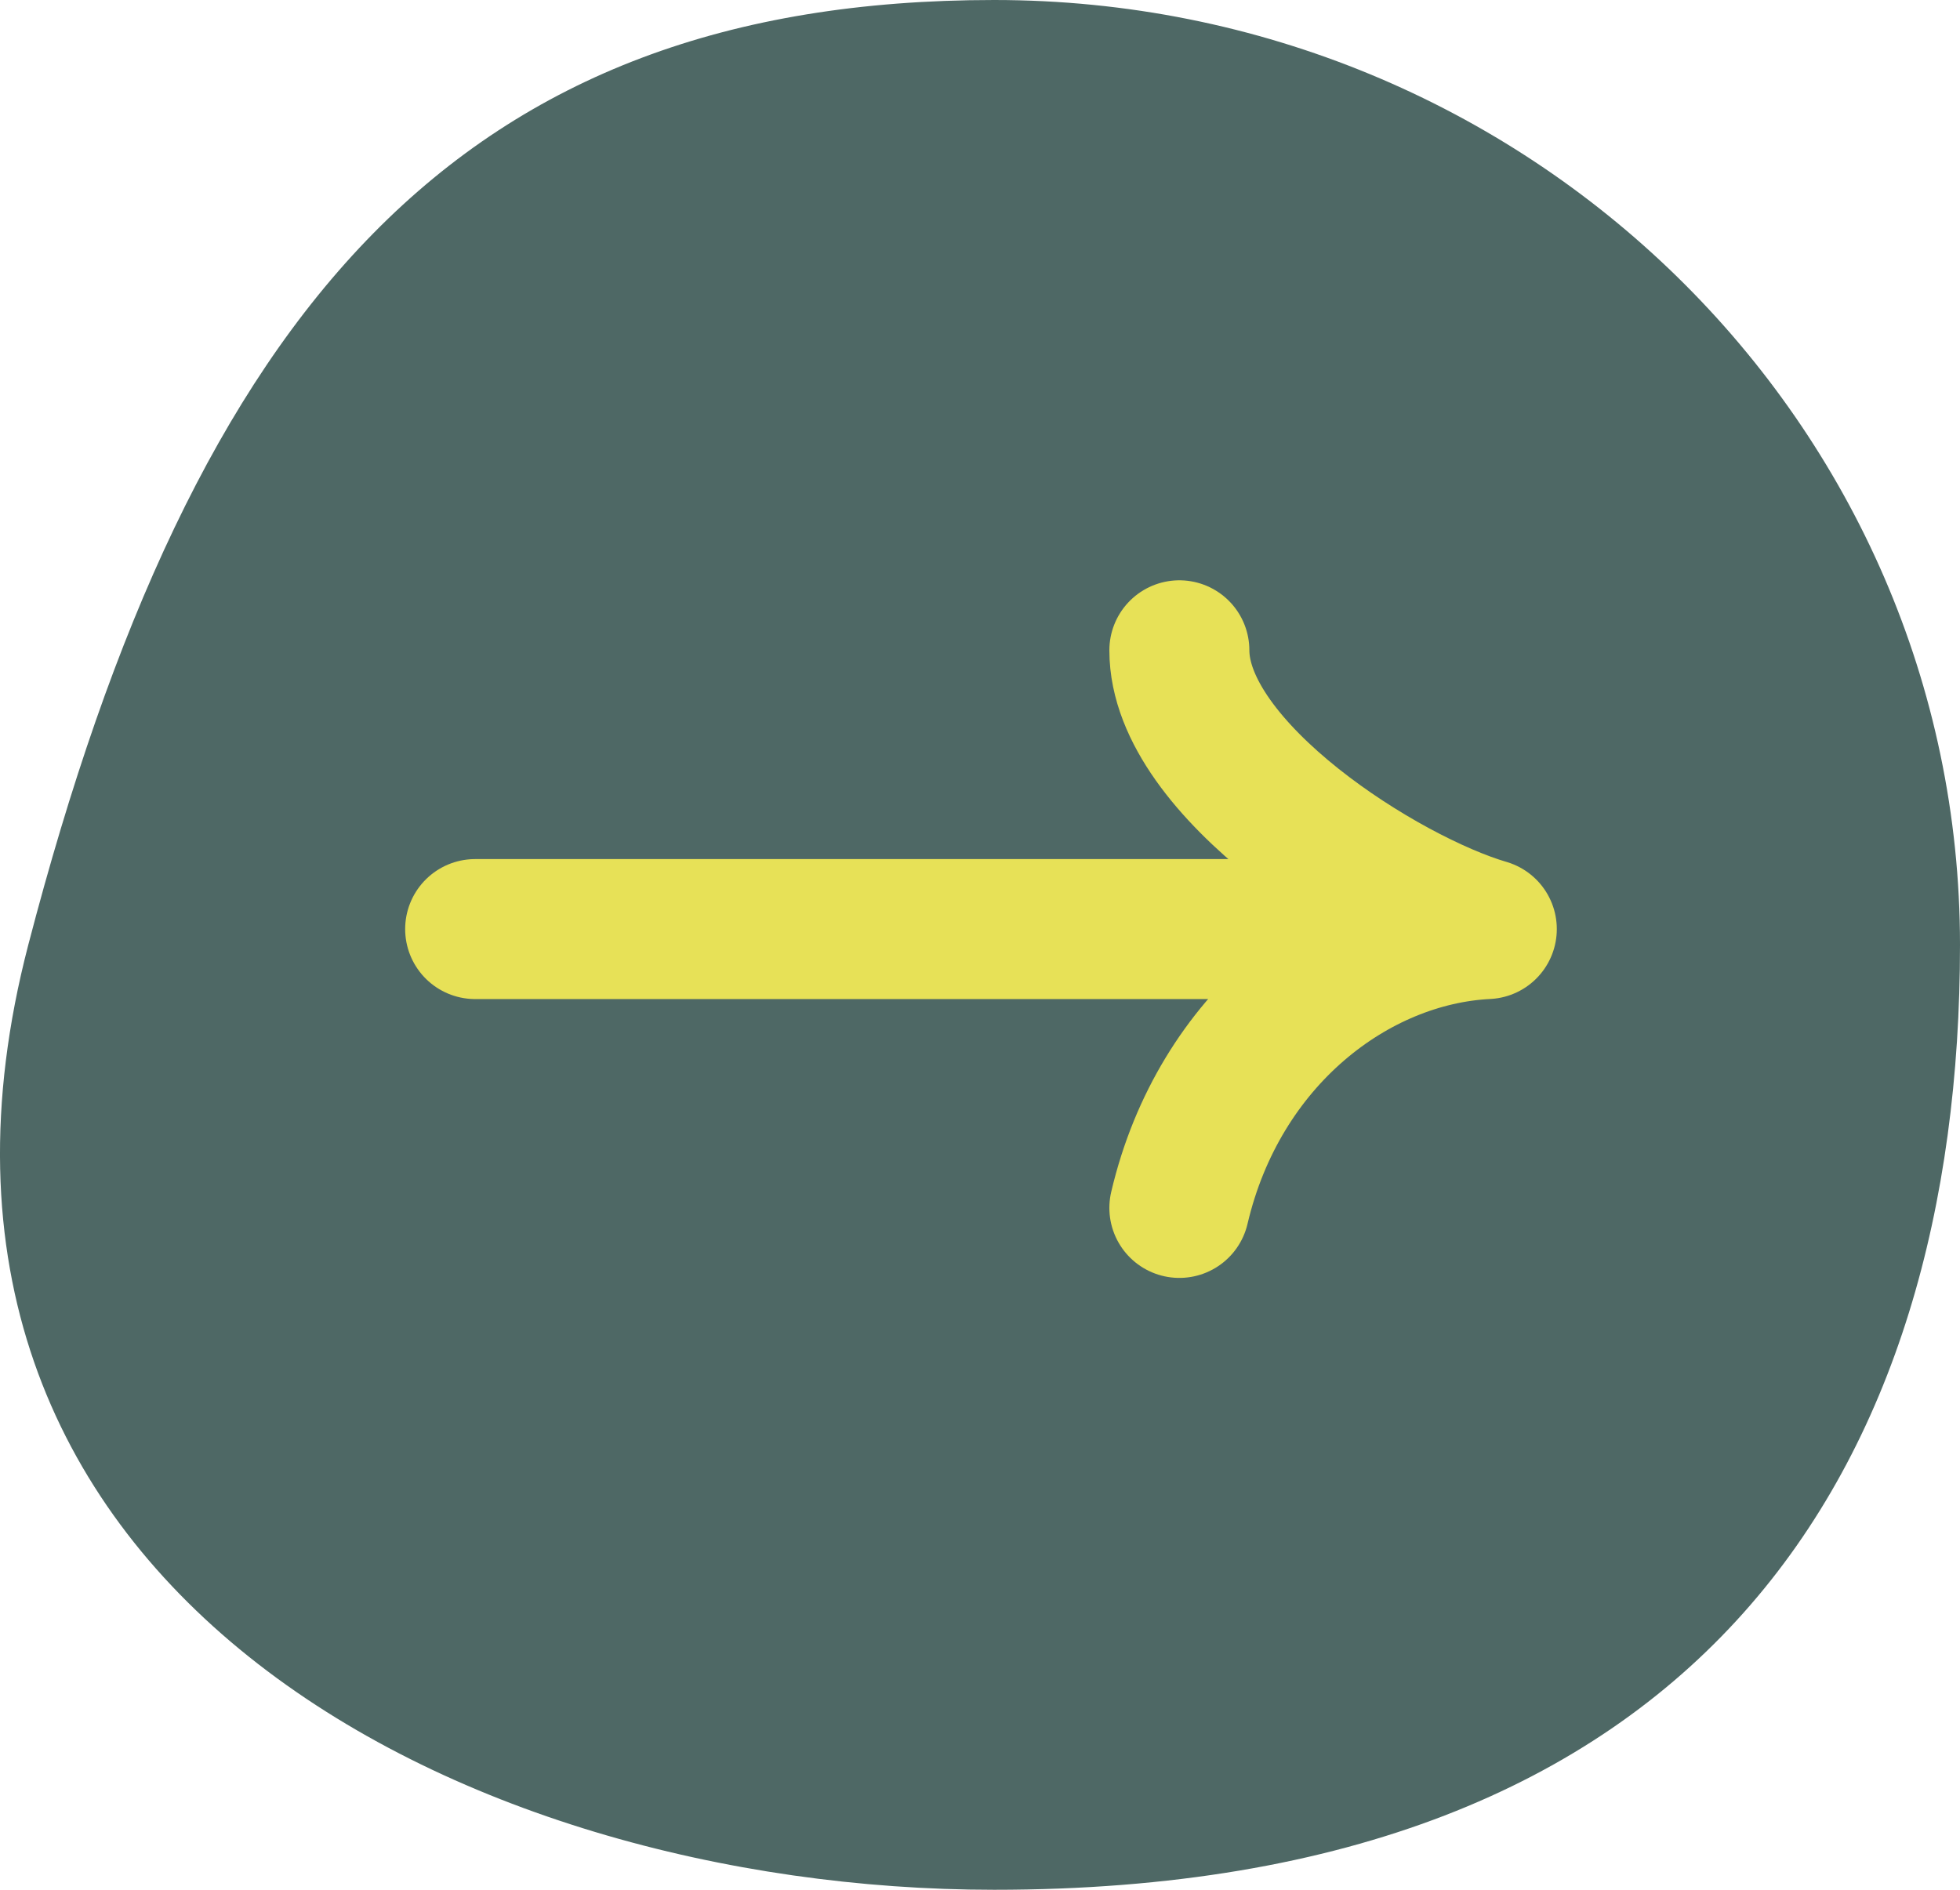
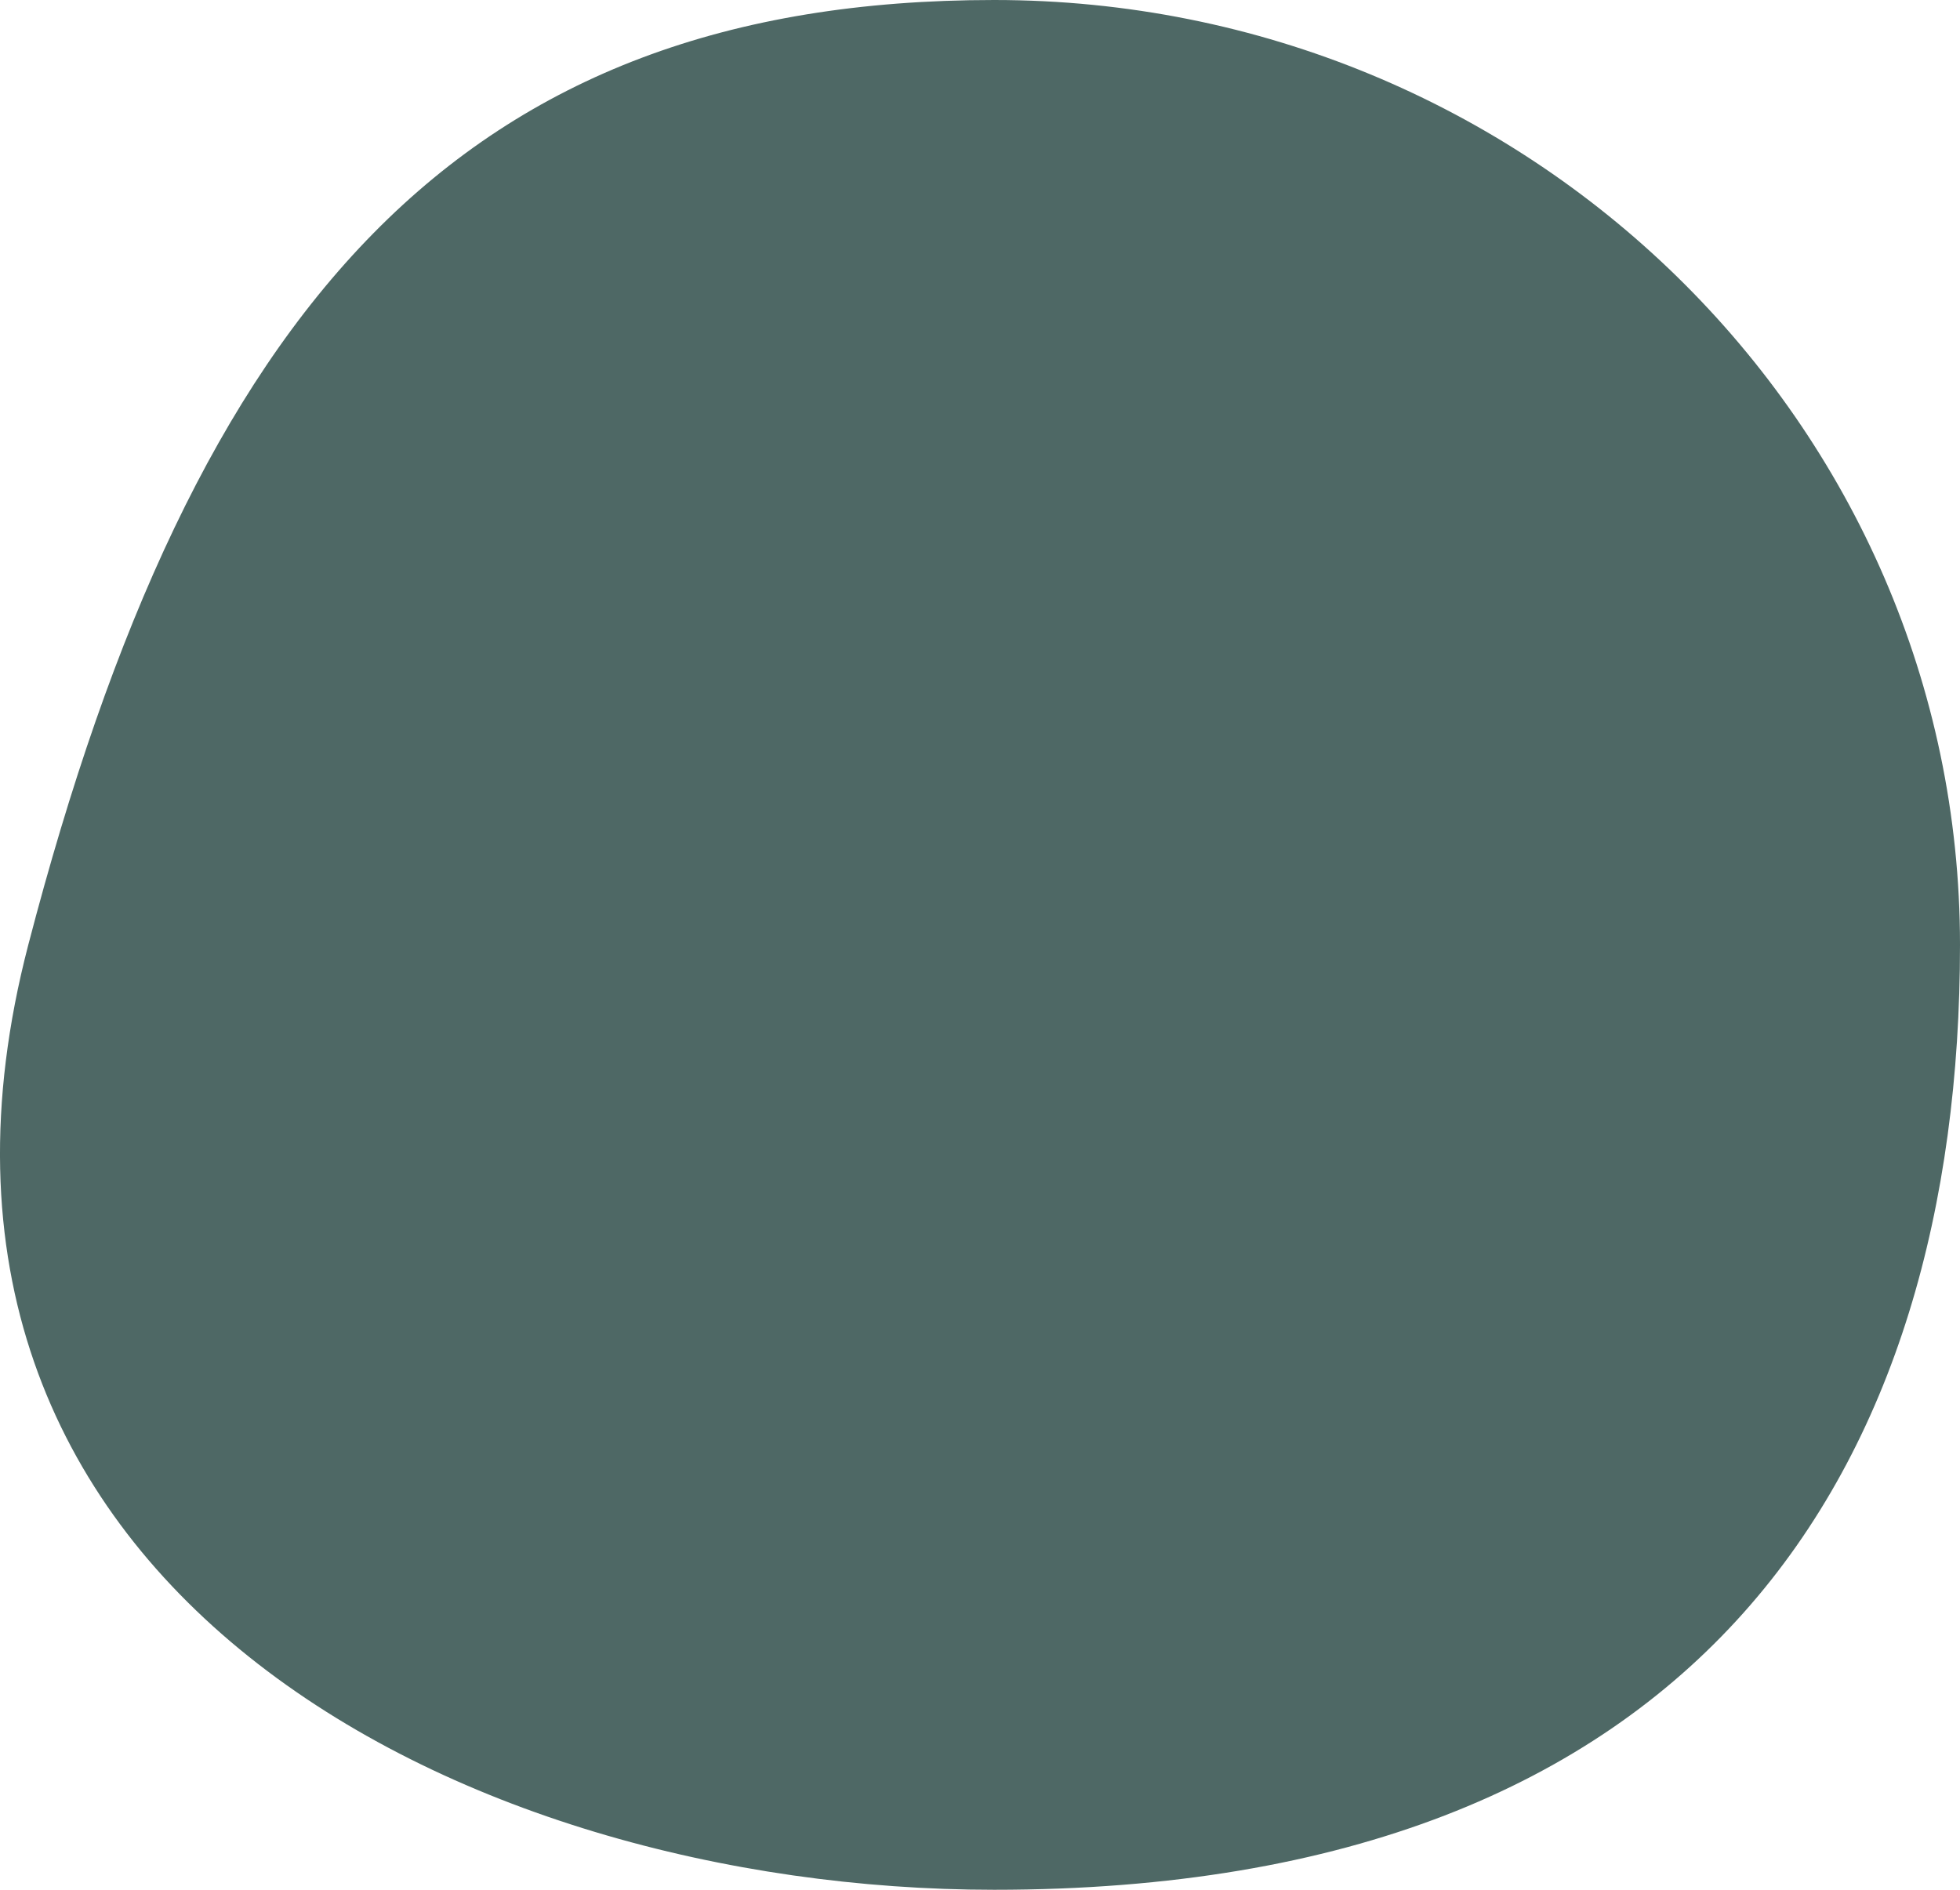
<svg xmlns="http://www.w3.org/2000/svg" width="28" height="27" viewBox="0 0 28 27" fill="none">
  <path d="M28 13.5C28 6.044 21.823 2.43056e-06 14.202 4.42914e-06C6.582 6.42773e-06 2.78 4.381 0.404 13.5C-1.972 22.619 6.582 27 14.202 27C24.345 27 28 20.956 28 13.5Z" fill="#4E6865" />
-   <path d="M21.24 13.274L6.788 13.274M21.24 13.274C19.351 13.369 17.415 14.839 16.848 17.258M21.24 13.274C19.776 12.847 16.848 10.998 16.848 9.291" stroke="#E7E157" stroke-width="2" stroke-linecap="round" stroke-linejoin="round" />
</svg>